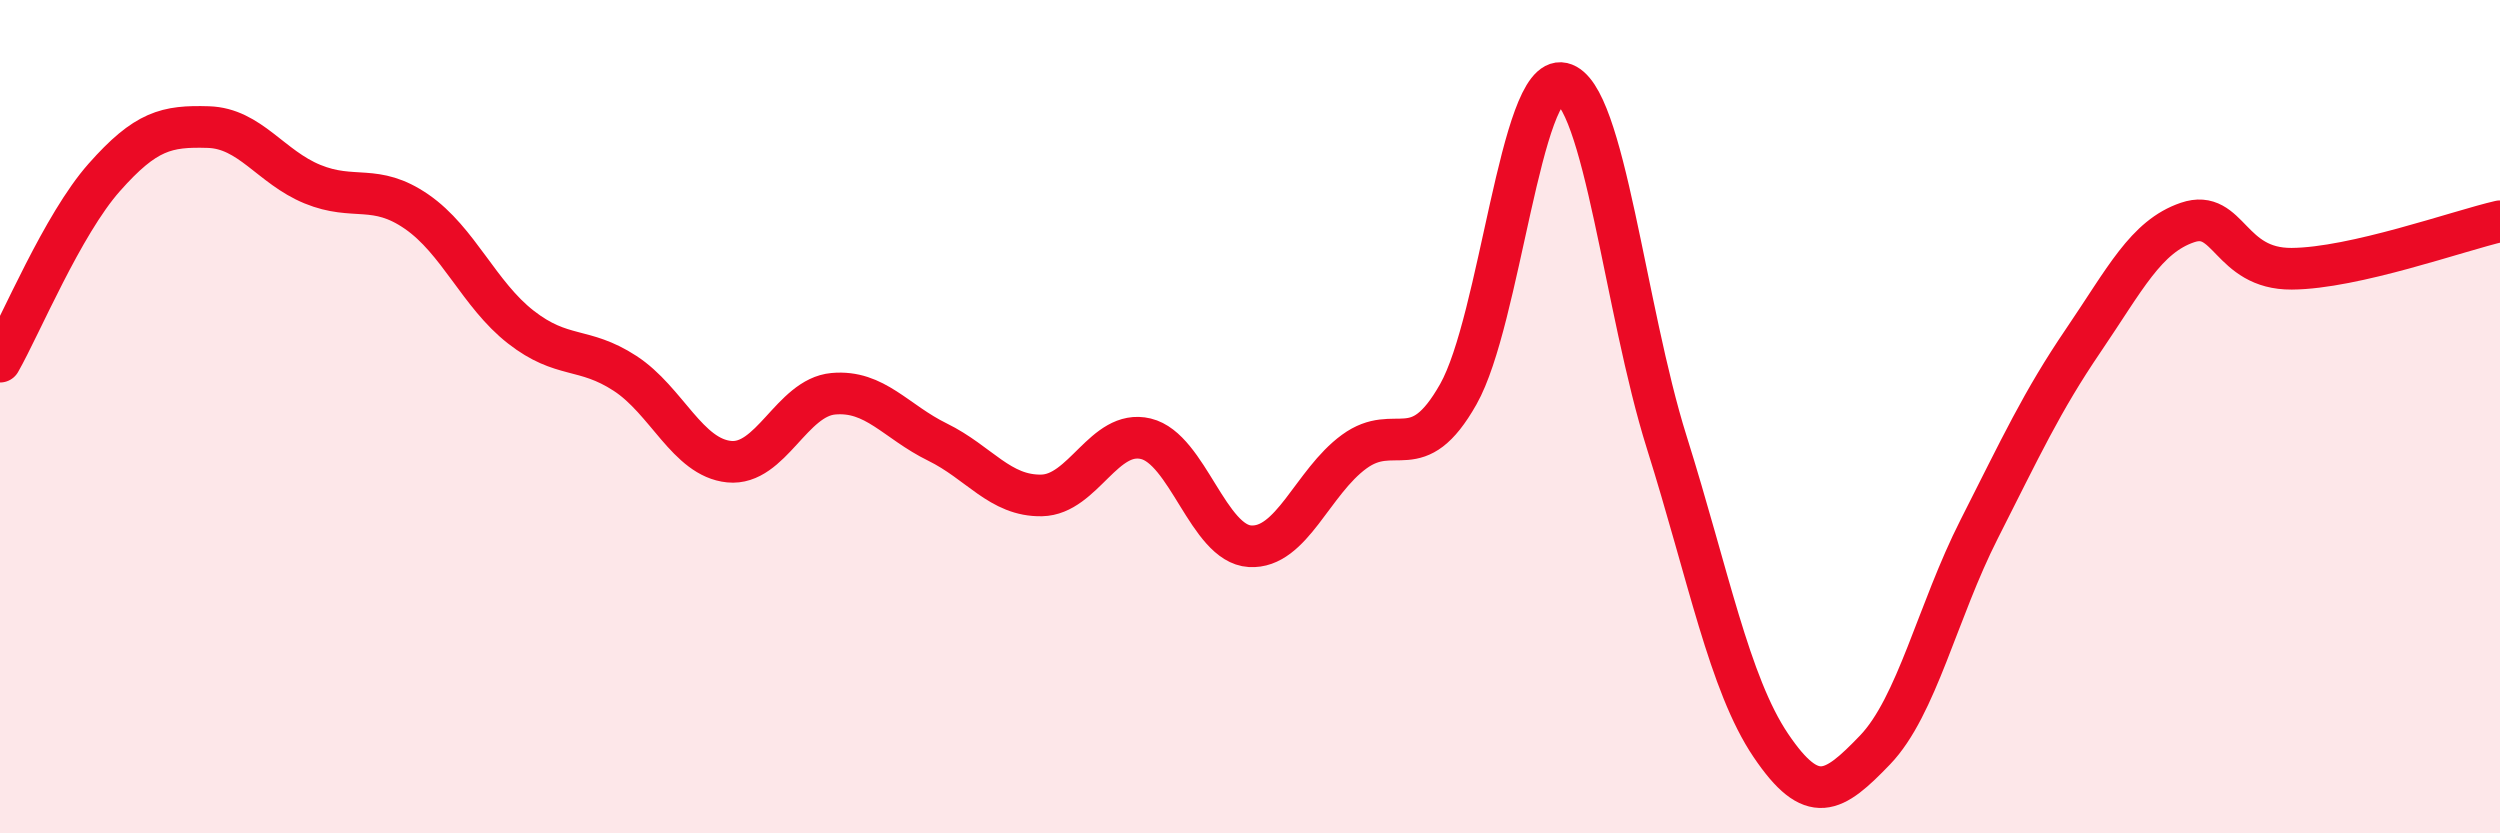
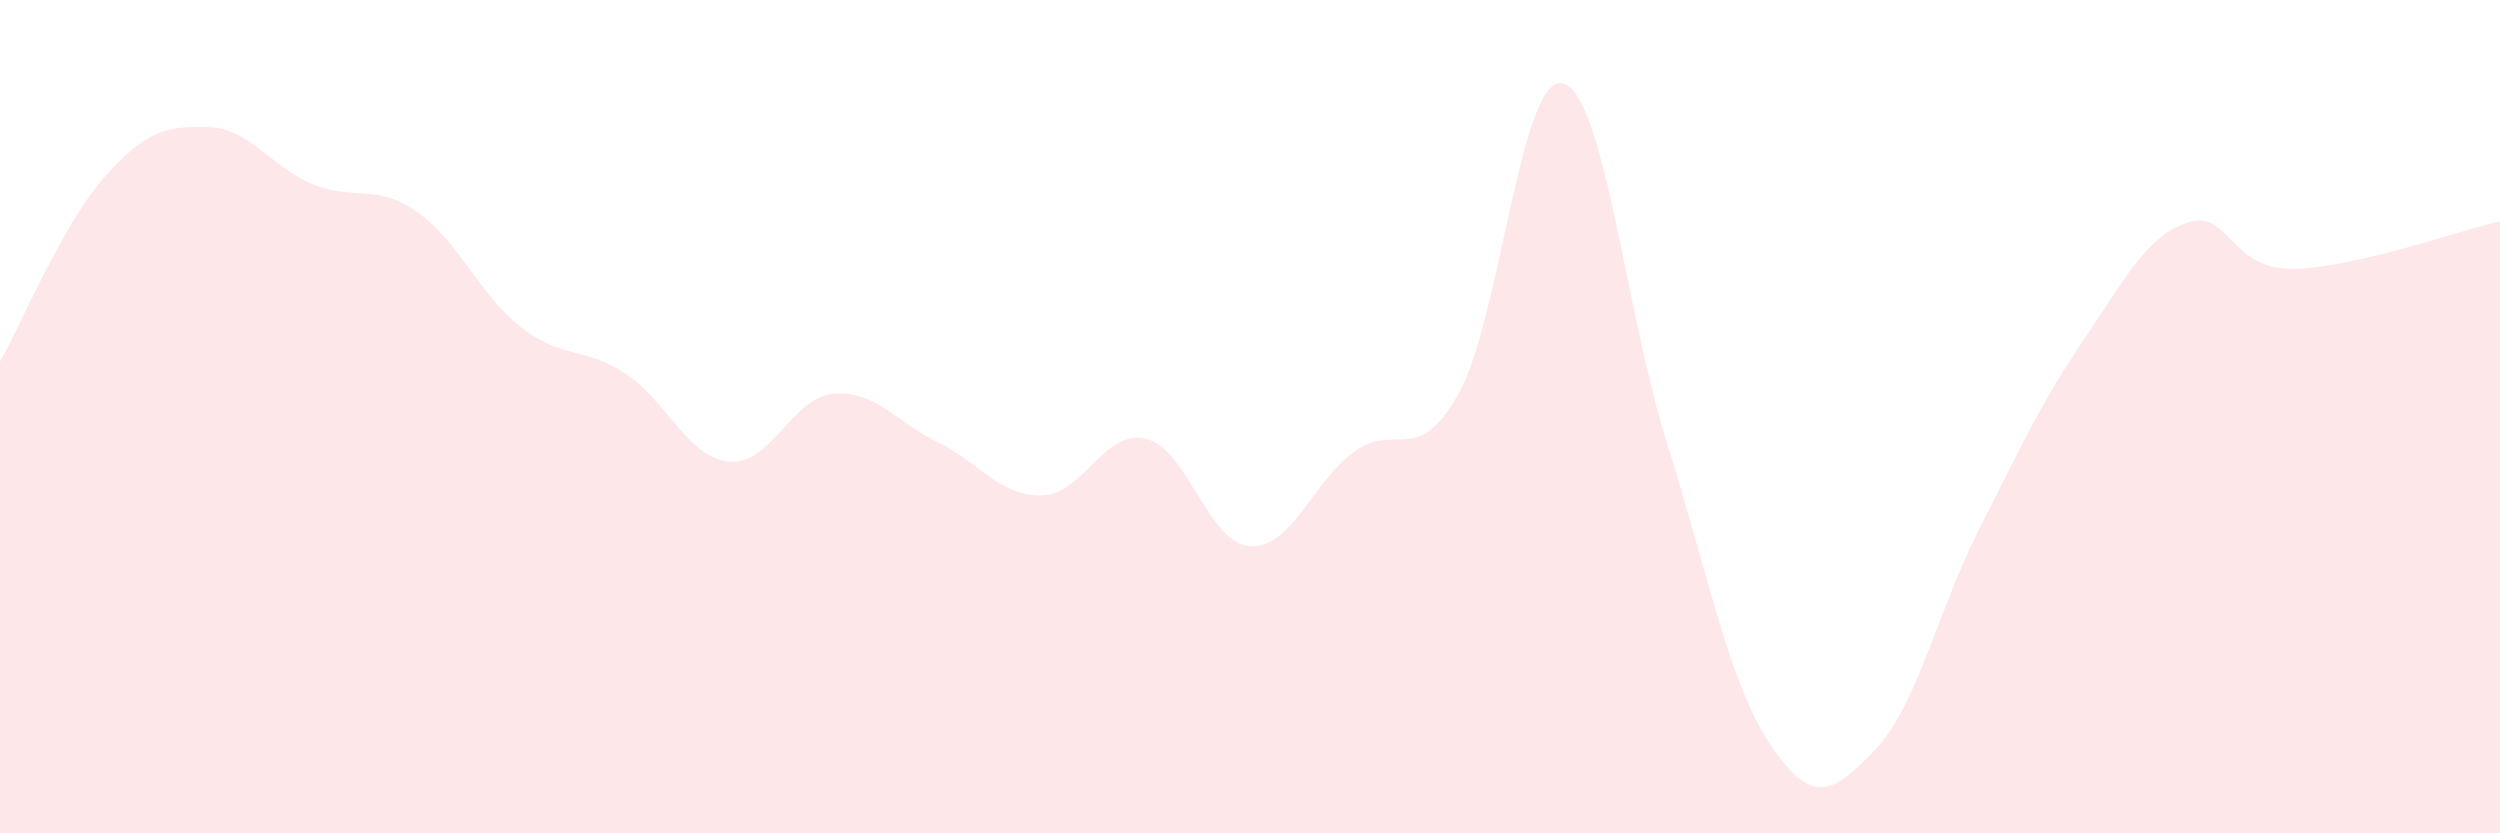
<svg xmlns="http://www.w3.org/2000/svg" width="60" height="20" viewBox="0 0 60 20">
  <path d="M 0,8.68 C 0.5,7.8 1.5,5.39 2.5,4.26 C 3.5,3.13 4,3.02 5,3.05 C 6,3.08 6.5,4.01 7.5,4.42 C 8.5,4.83 9,4.39 10,5.08 C 11,5.77 11.5,7.07 12.5,7.85 C 13.5,8.63 14,8.31 15,8.96 C 16,9.61 16.5,10.98 17.5,11.08 C 18.5,11.18 19,9.54 20,9.45 C 21,9.36 21.5,10.12 22.5,10.61 C 23.5,11.1 24,11.91 25,11.89 C 26,11.87 26.5,10.29 27.5,10.53 C 28.5,10.77 29,13.05 30,13.11 C 31,13.17 31.5,11.57 32.5,10.84 C 33.5,10.11 34,11.23 35,9.46 C 36,7.69 36.5,1.77 37.5,2 C 38.5,2.23 39,7.43 40,10.61 C 41,13.79 41.5,16.41 42.5,17.89 C 43.5,19.37 44,19.04 45,18 C 46,16.96 46.5,14.67 47.5,12.7 C 48.5,10.73 49,9.64 50,8.17 C 51,6.7 51.5,5.68 52.5,5.34 C 53.5,5 53.5,6.46 55,6.45 C 56.5,6.44 59,5.54 60,5.31L60 20L0 20Z" fill="#EB0A25" opacity="0.1" stroke-linecap="round" stroke-linejoin="round" />
-   <path d="M 0,8.68 C 0.5,7.8 1.5,5.39 2.5,4.26 C 3.5,3.13 4,3.02 5,3.05 C 6,3.08 6.5,4.01 7.5,4.42 C 8.5,4.83 9,4.39 10,5.08 C 11,5.77 11.5,7.07 12.5,7.85 C 13.5,8.63 14,8.31 15,8.96 C 16,9.61 16.5,10.98 17.5,11.08 C 18.5,11.18 19,9.54 20,9.45 C 21,9.36 21.5,10.12 22.5,10.61 C 23.5,11.1 24,11.91 25,11.89 C 26,11.87 26.5,10.29 27.5,10.53 C 28.5,10.77 29,13.05 30,13.11 C 31,13.17 31.5,11.57 32.5,10.84 C 33.5,10.11 34,11.23 35,9.46 C 36,7.69 36.5,1.77 37.5,2 C 38.5,2.23 39,7.43 40,10.61 C 41,13.79 41.5,16.41 42.5,17.89 C 43.5,19.37 44,19.04 45,18 C 46,16.96 46.5,14.67 47.5,12.7 C 48.5,10.73 49,9.64 50,8.17 C 51,6.7 51.5,5.68 52.5,5.34 C 53.5,5 53.5,6.46 55,6.45 C 56.5,6.44 59,5.54 60,5.31" stroke="#EB0A25" stroke-width="1" fill="none" stroke-linecap="round" stroke-linejoin="round" />
</svg>